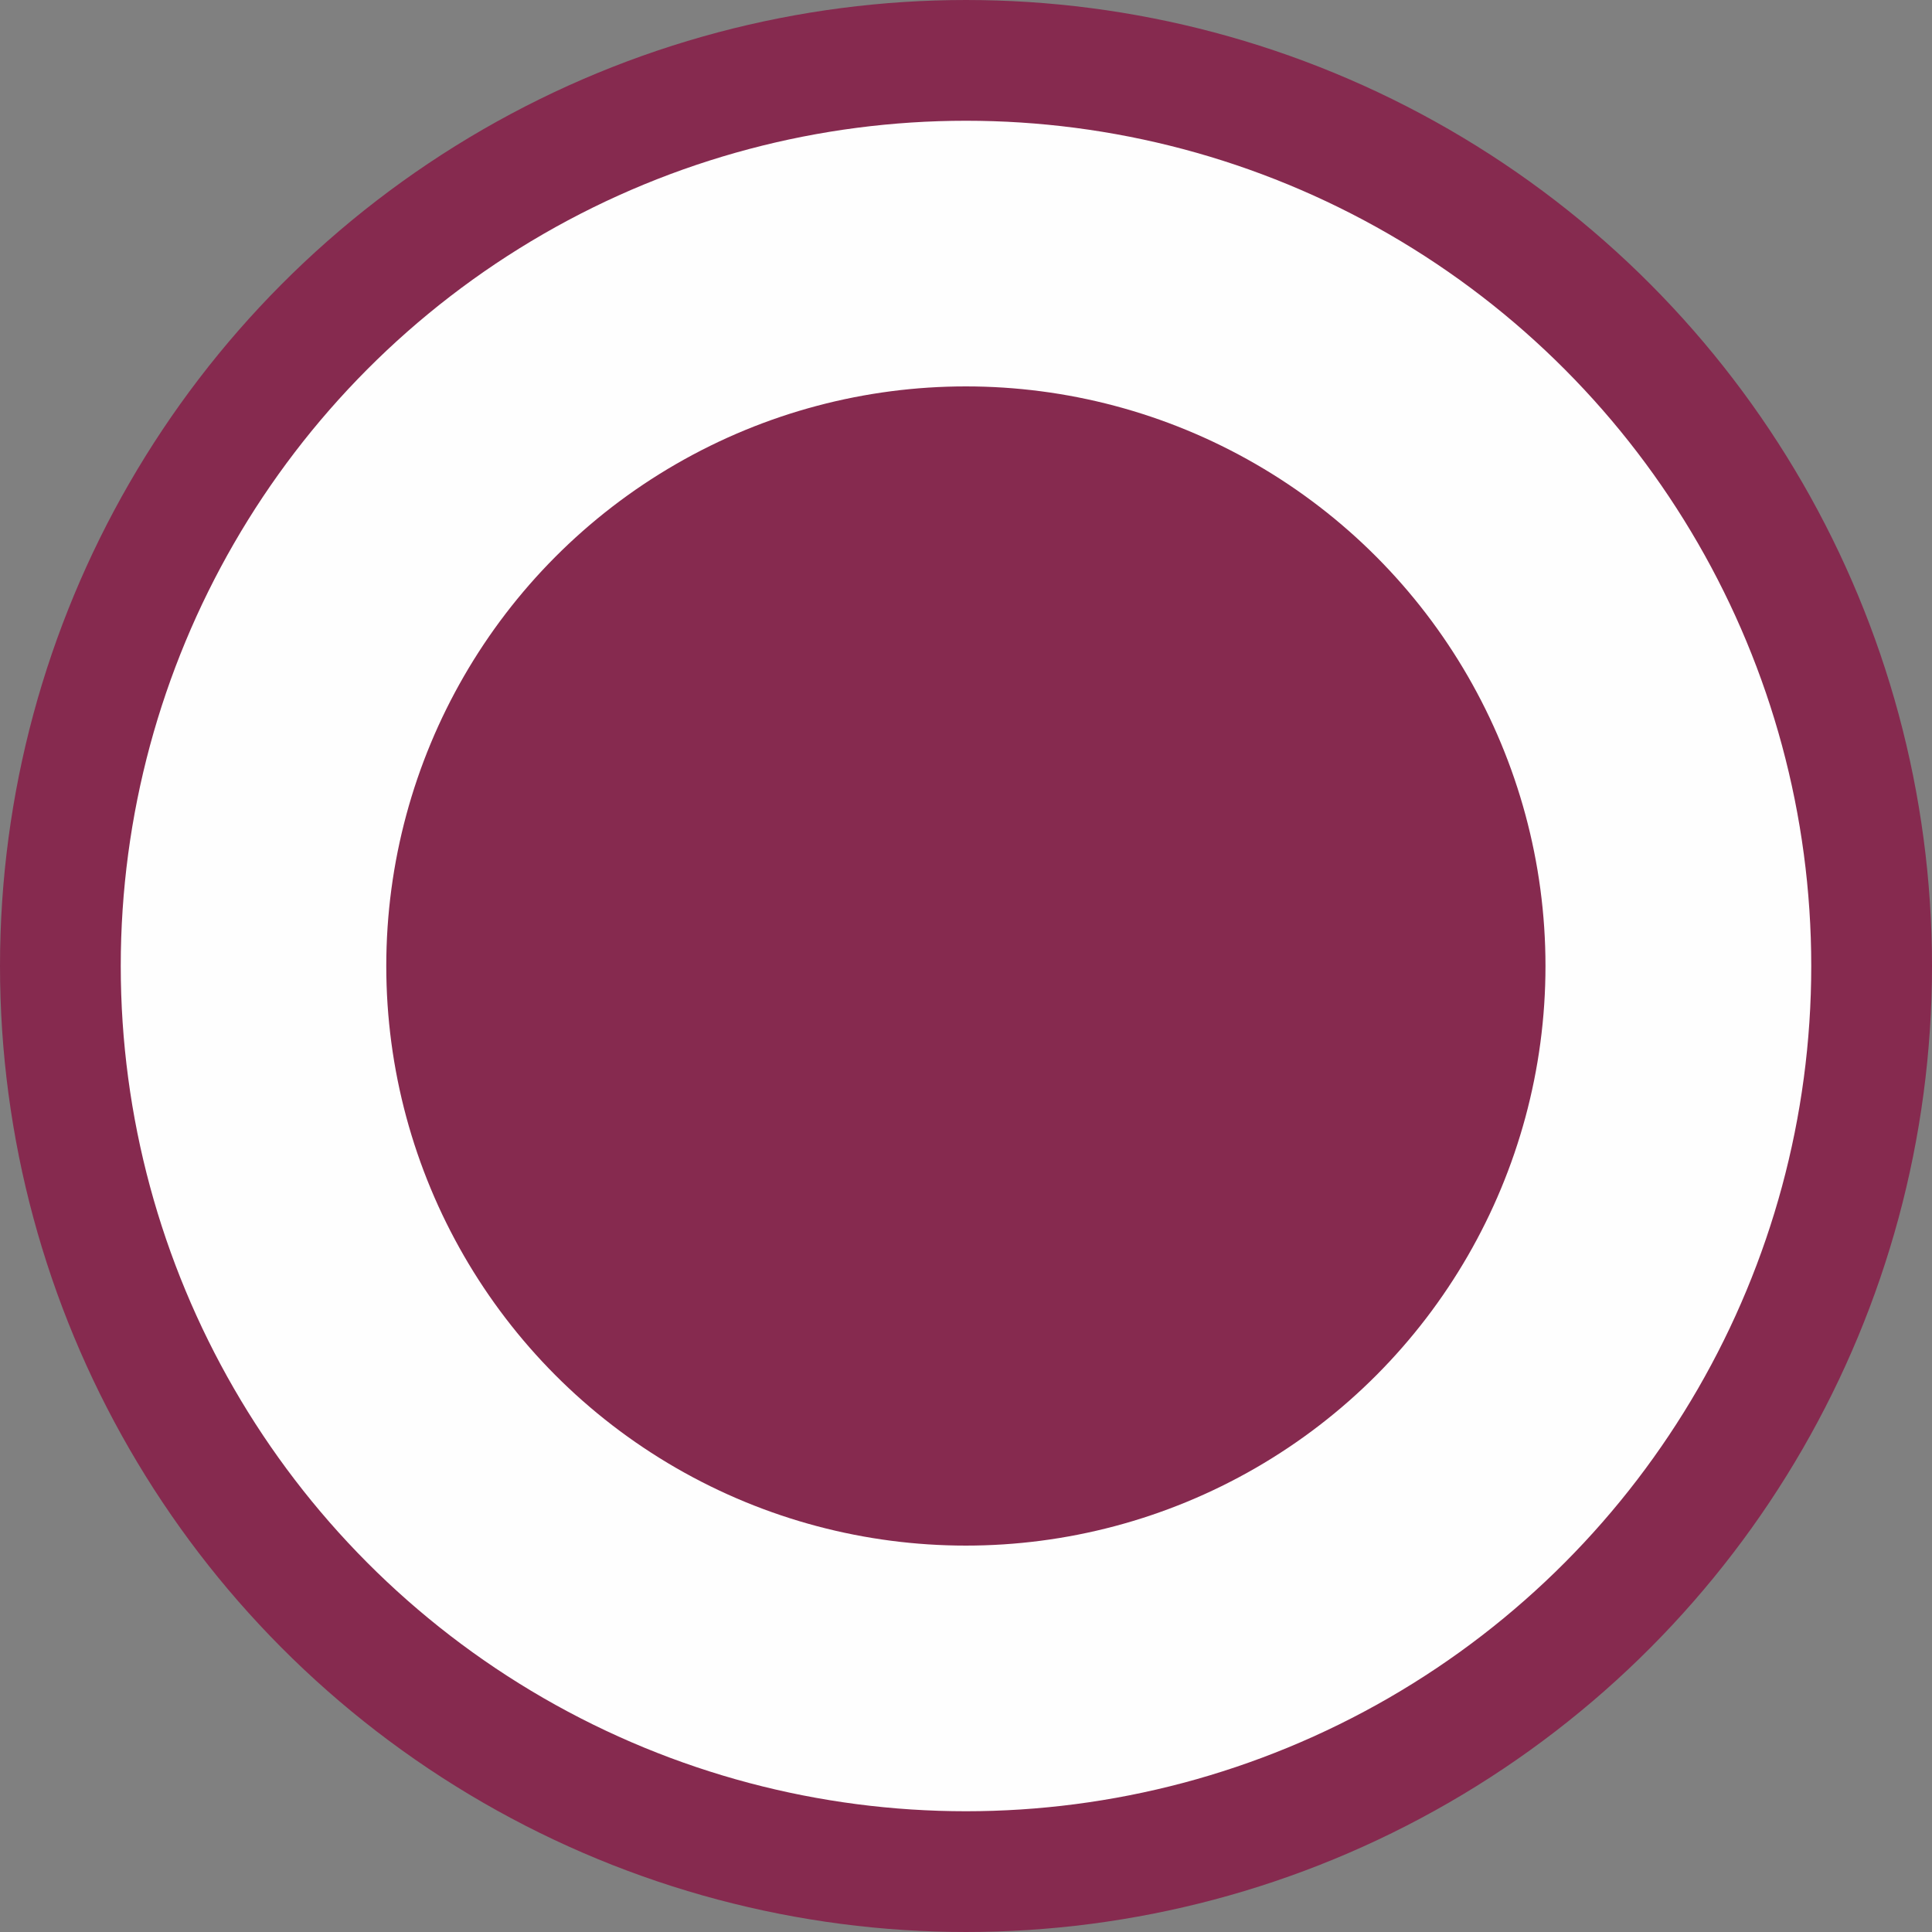
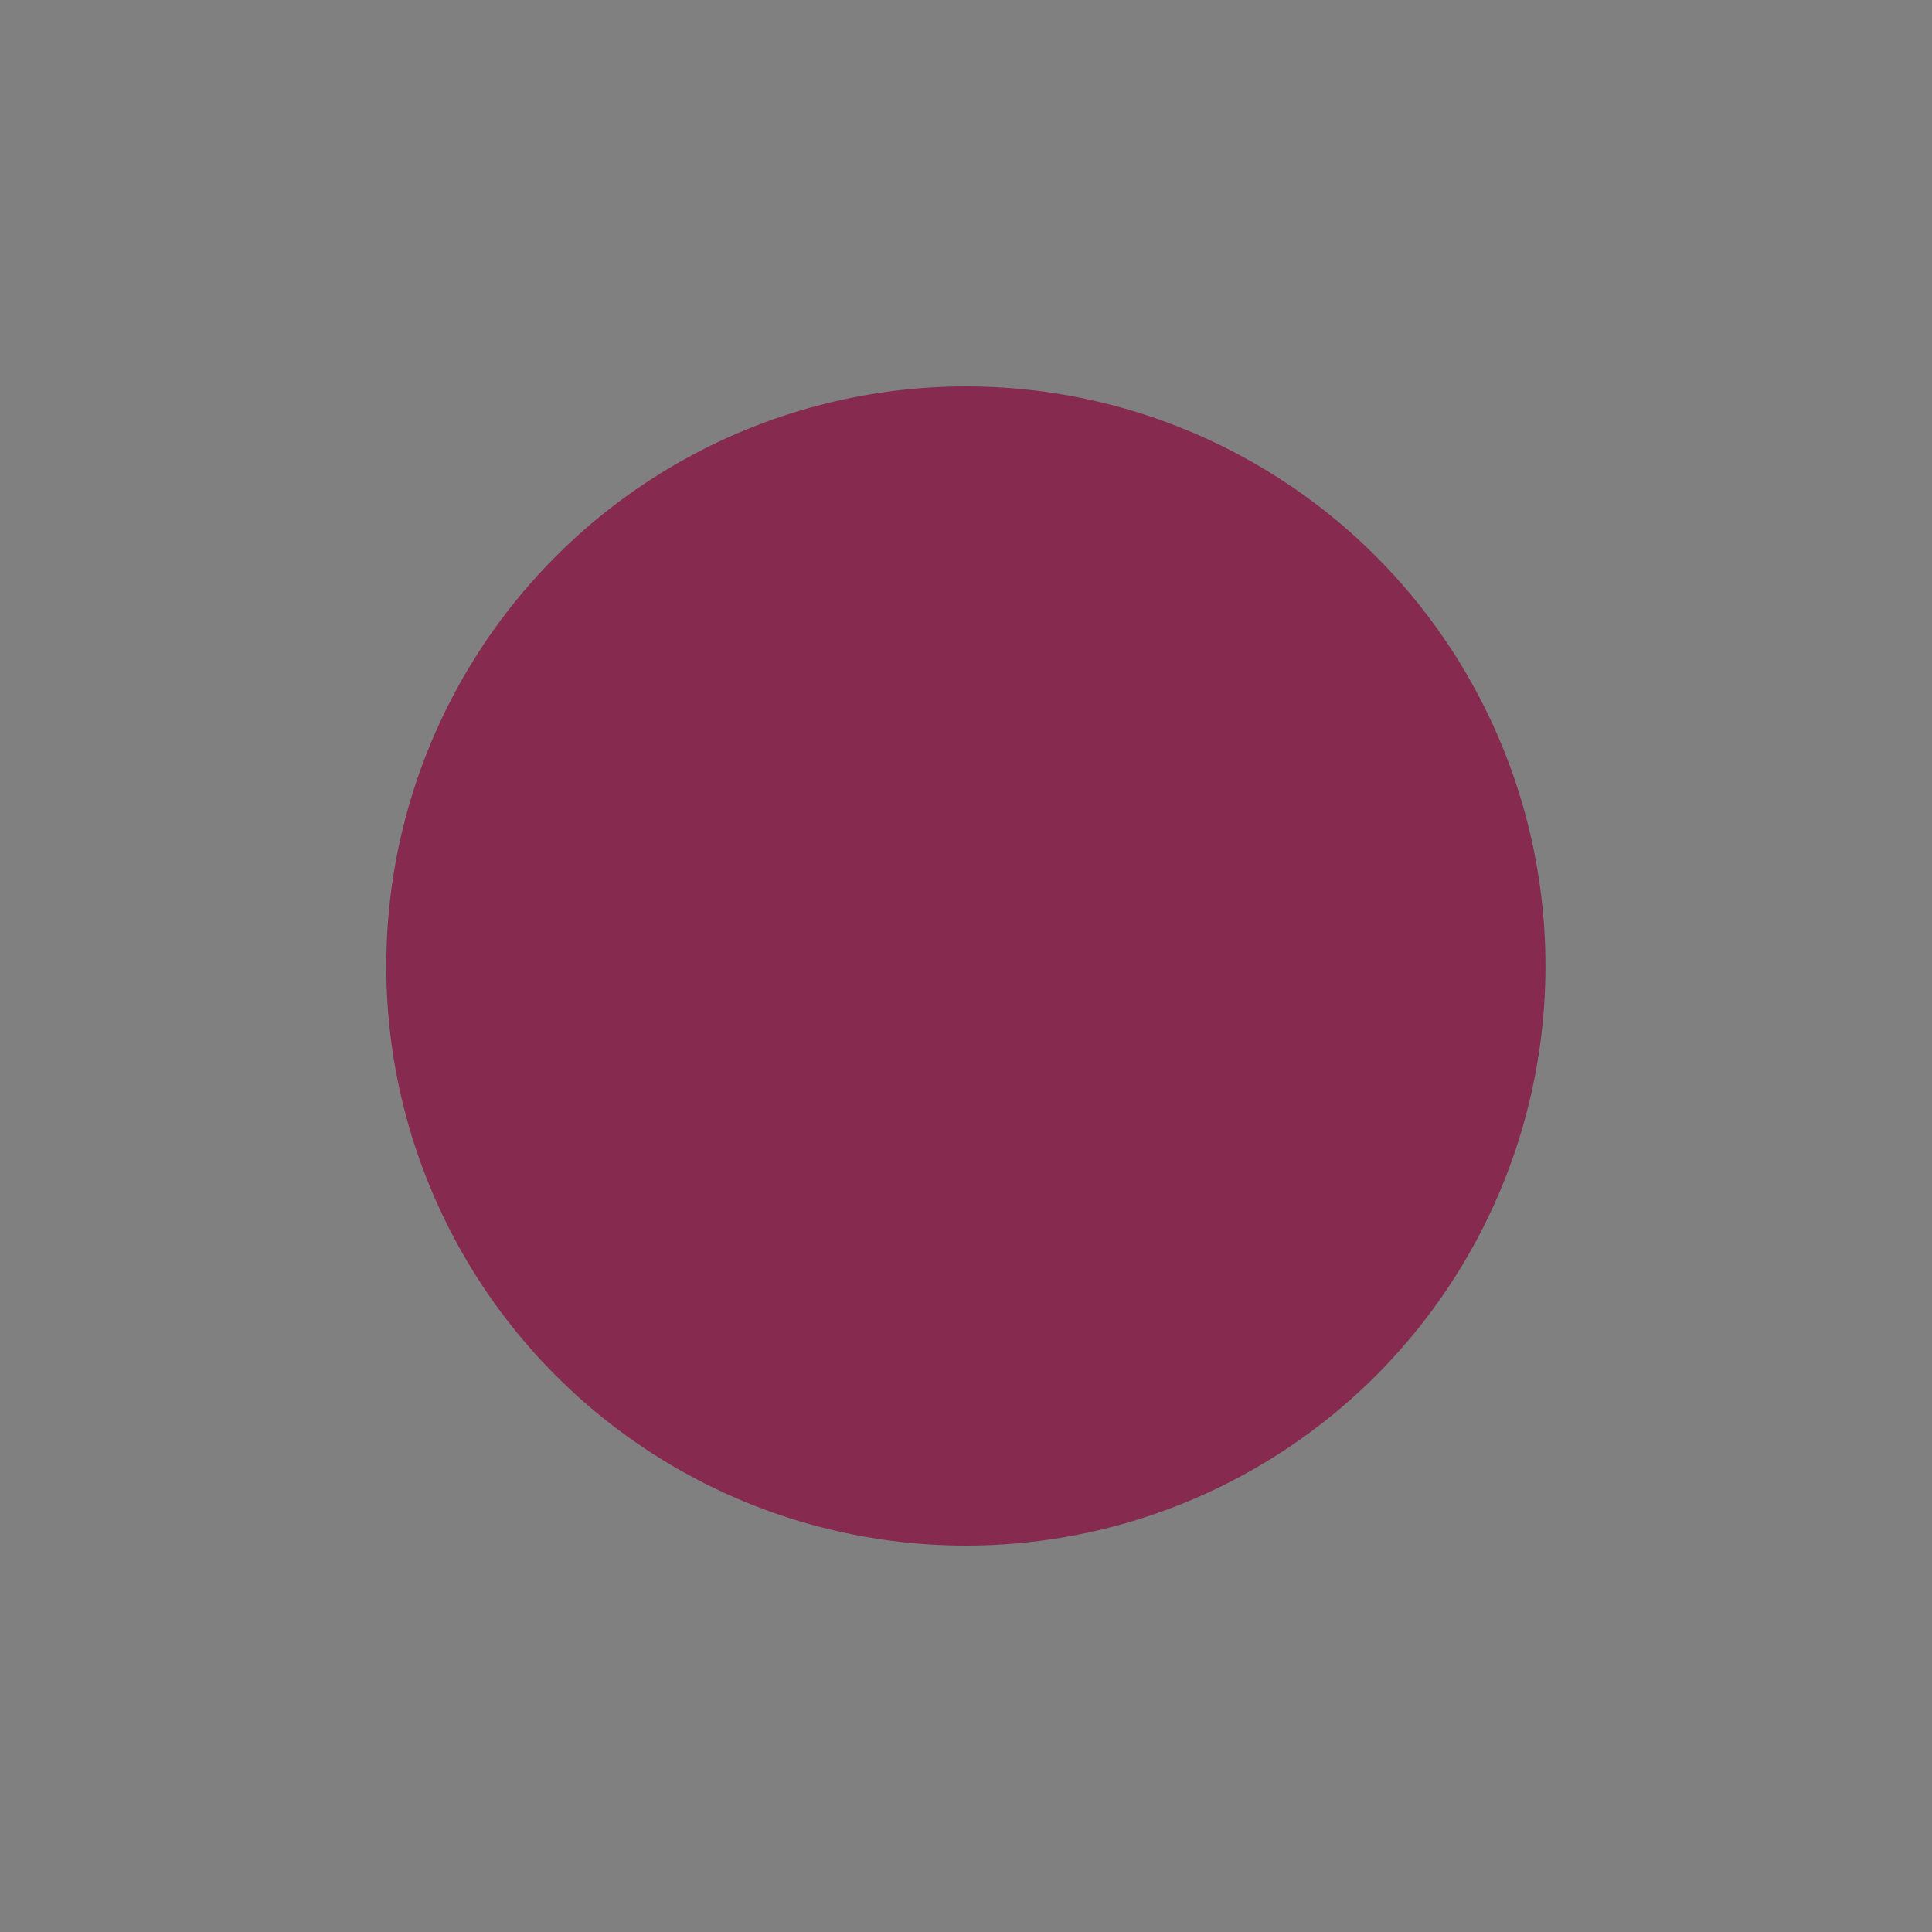
<svg xmlns="http://www.w3.org/2000/svg" width="16" height="16" viewBox="0 0 16 16" fill="none">
  <rect x="0" y="0" width="16" height="16" fill="#808080" stroke="none" />
-   <circle cx="8" cy="8" r="7.5" fill="#FEFEFE" stroke="#862A4F" />
  <circle cx="7.999" cy="8" r="4.8" fill="#862A4F" />
</svg>